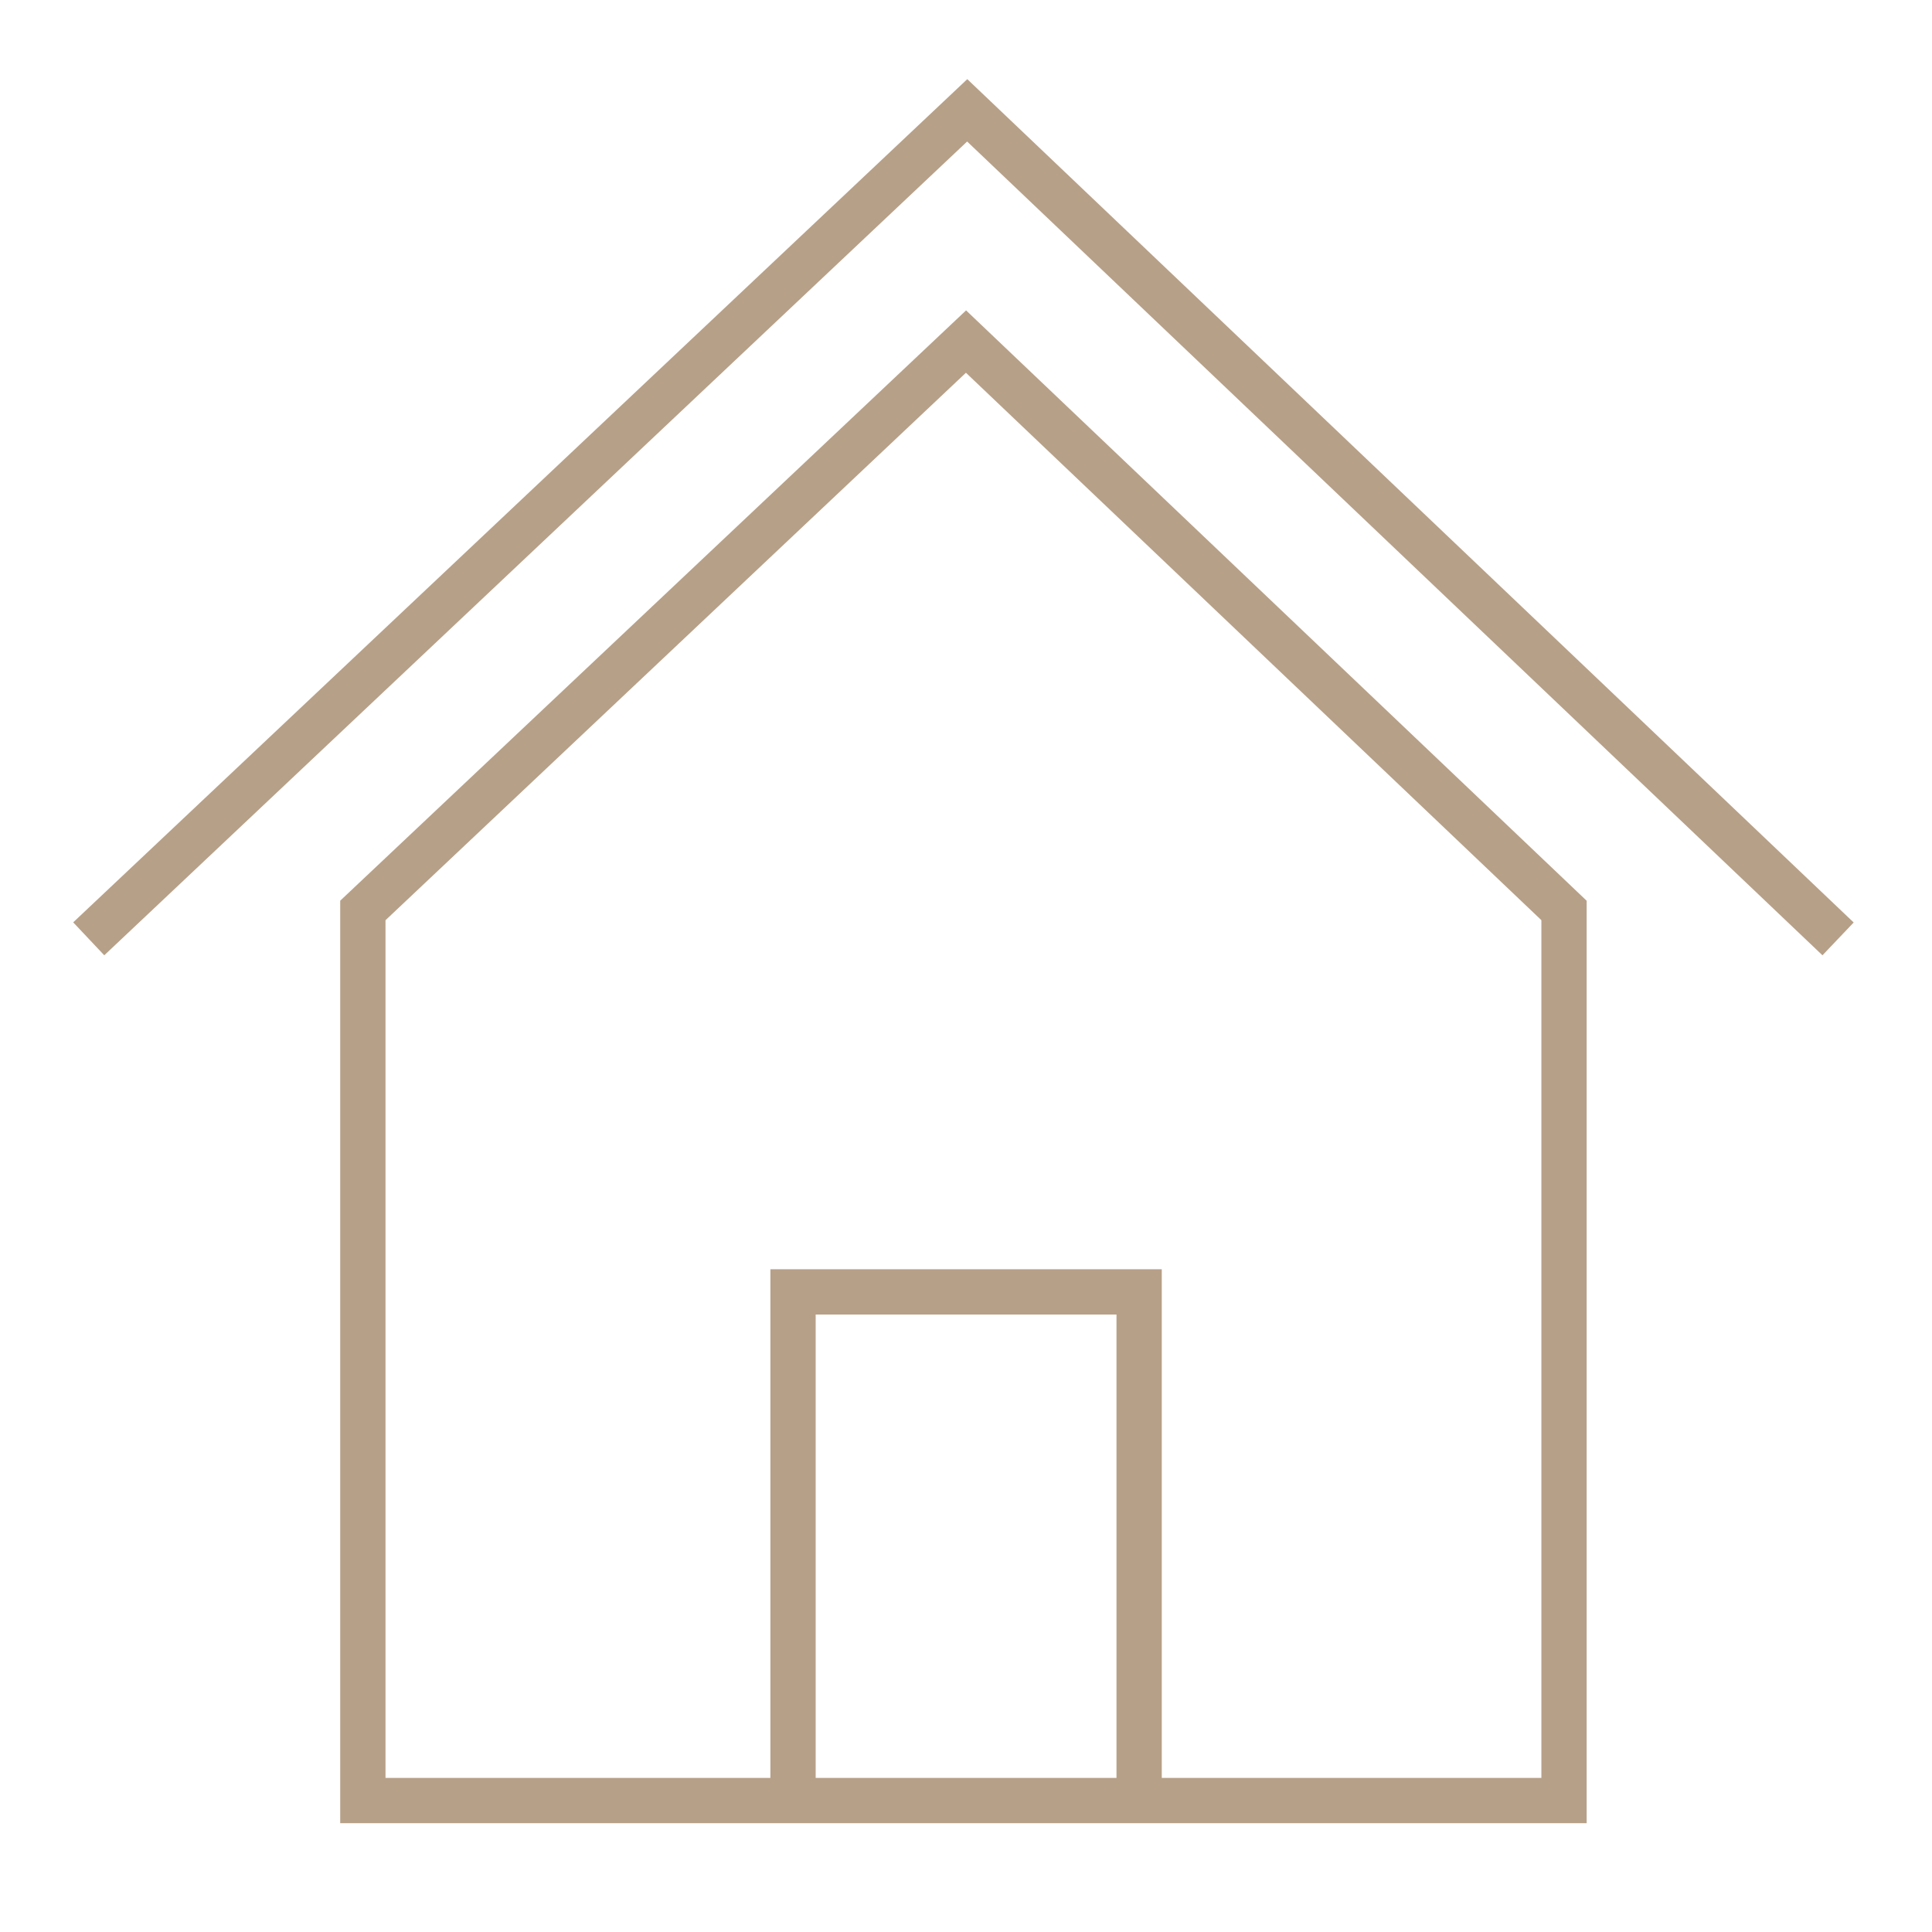
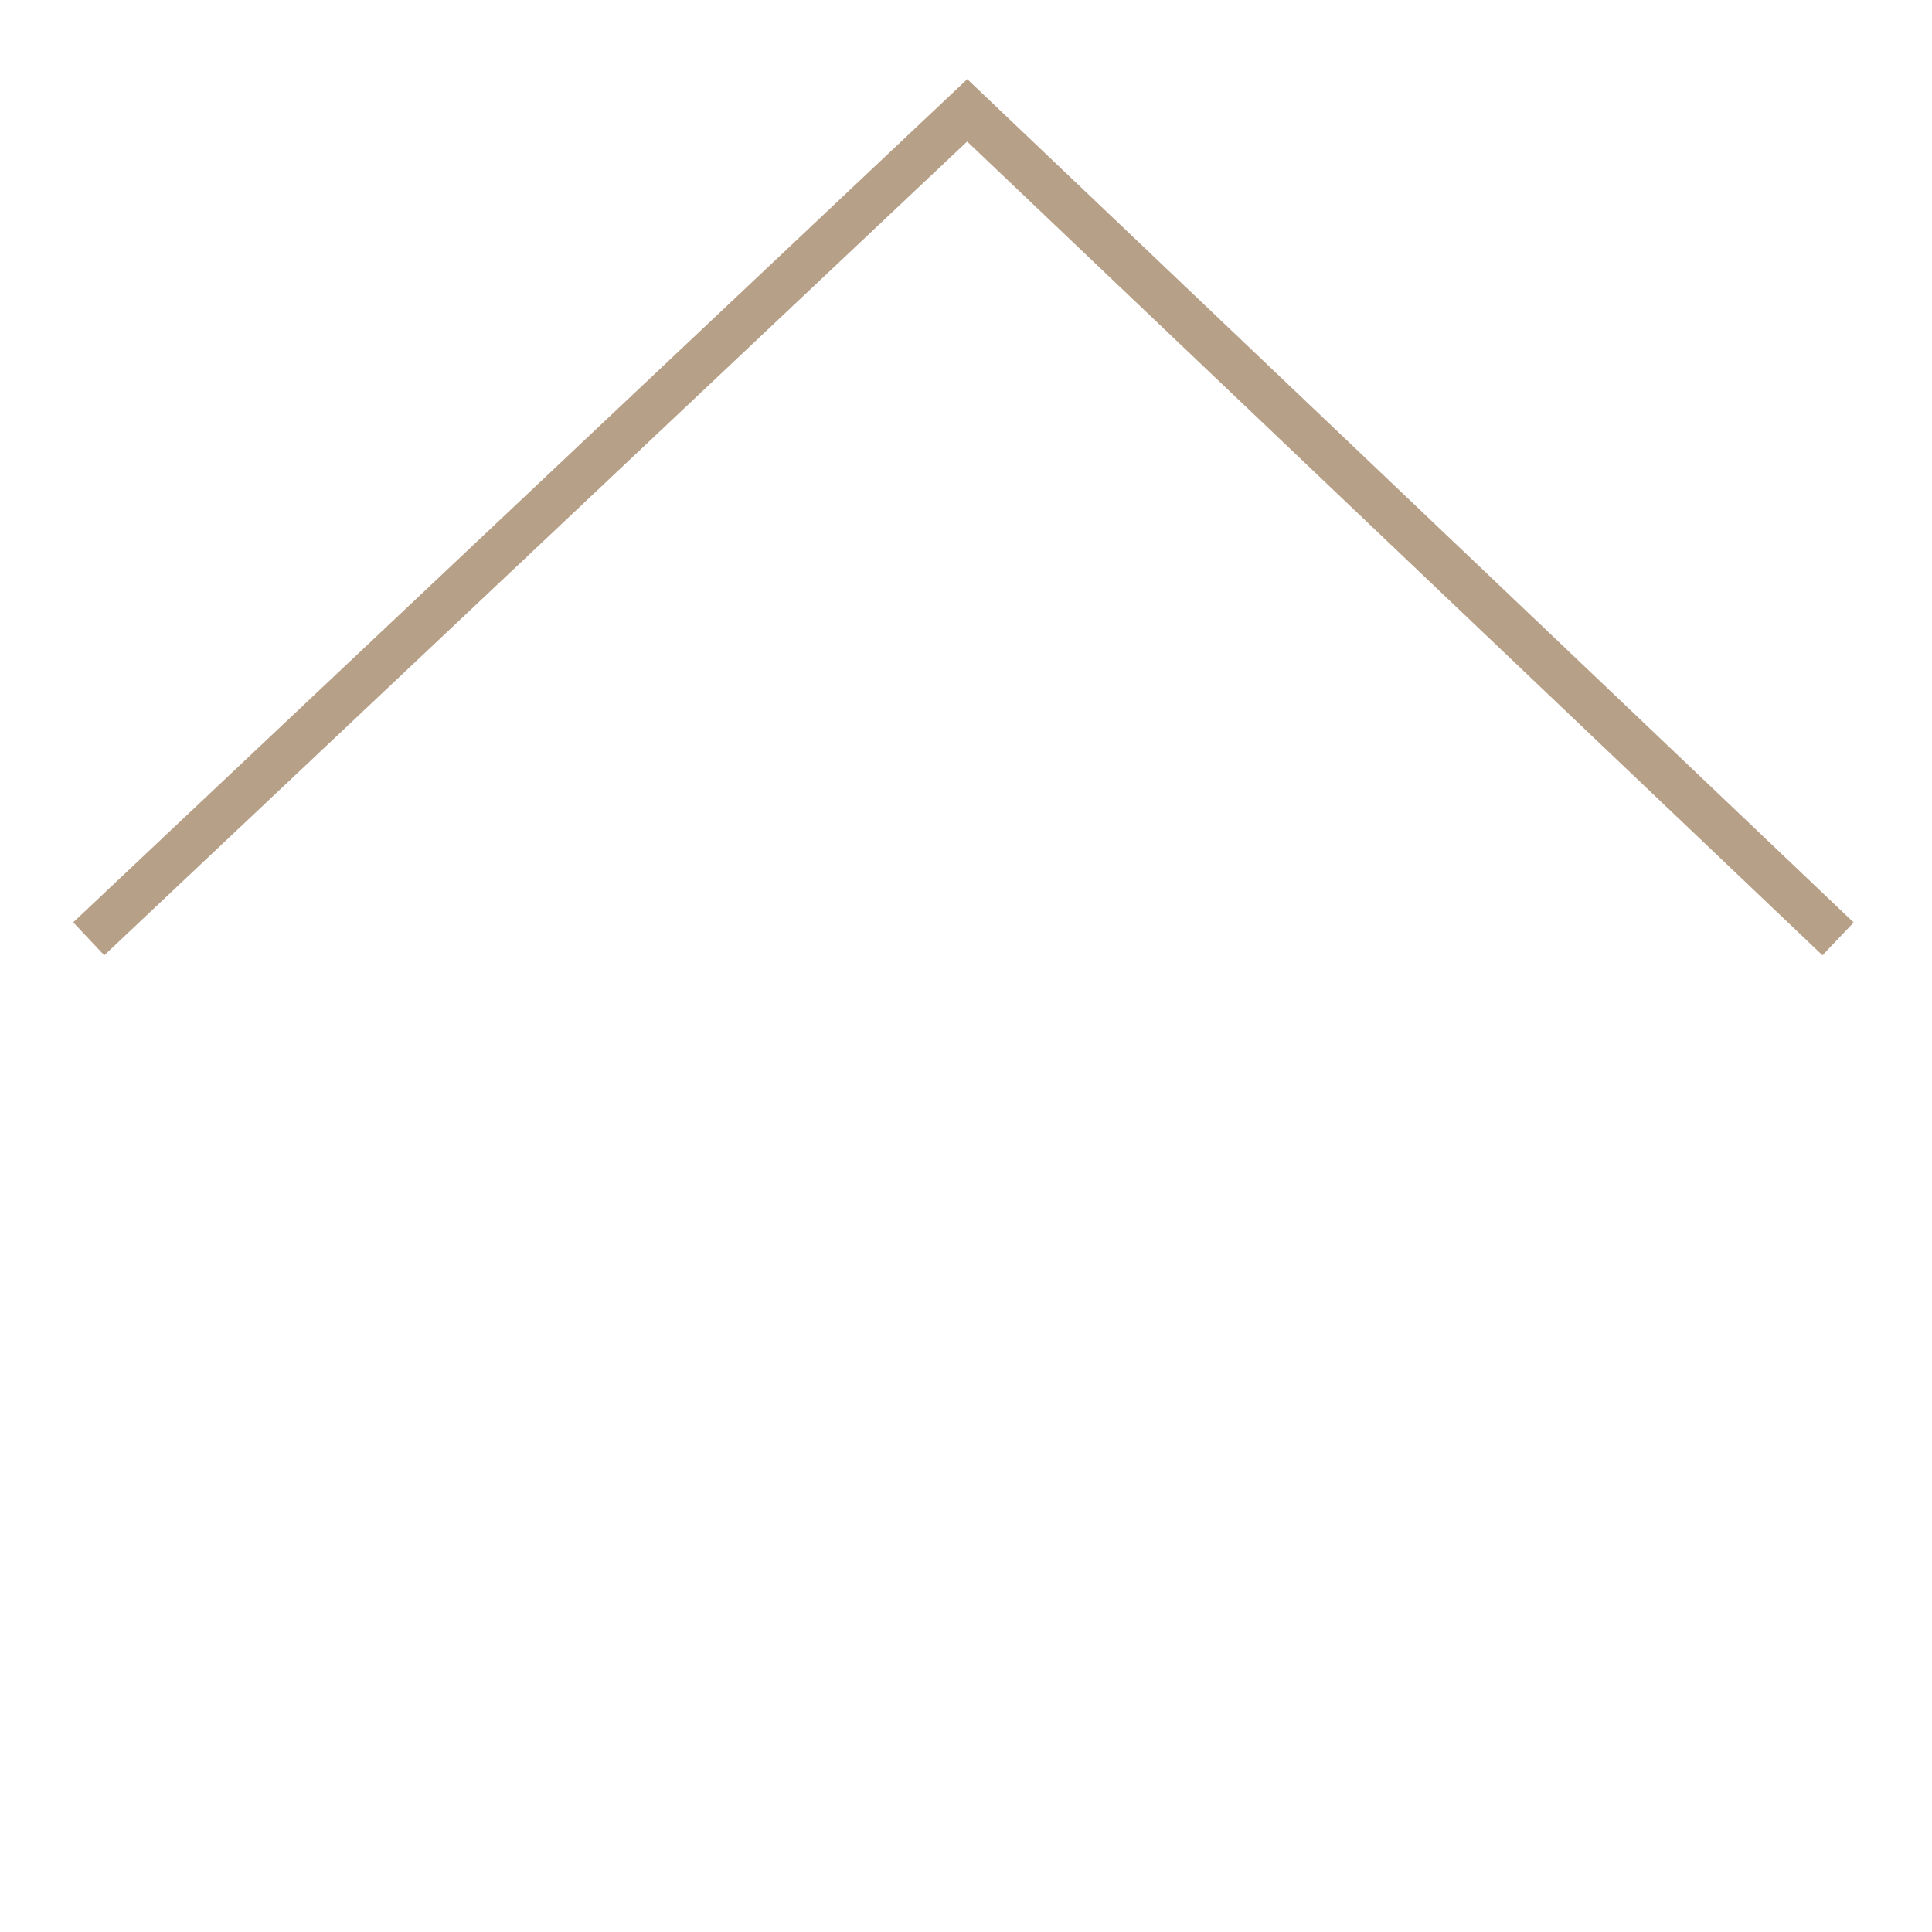
<svg xmlns="http://www.w3.org/2000/svg" id="Ebene_2" data-name="Ebene 2" viewBox="0 0 128 128">
-   <polyline fill="none" stroke="#b7a088" stroke-width="3" stroke-linecap="square" stroke-miterlimit="10" points="75.47 119.29 75.47 85.59 52.54 85.59 52.54 119.29 24.04 119.29 24.04 60.32 64 22.63 103.62 60.32 103.62 119.29 75.47 119.29 52.53 119.29" />
  <polyline fill="none" stroke="#b7a088" stroke-width="3" stroke-linecap="square" stroke-miterlimit="10" points="6.97 61.17 64.08 7.31 120.69 61.17" />
</svg>